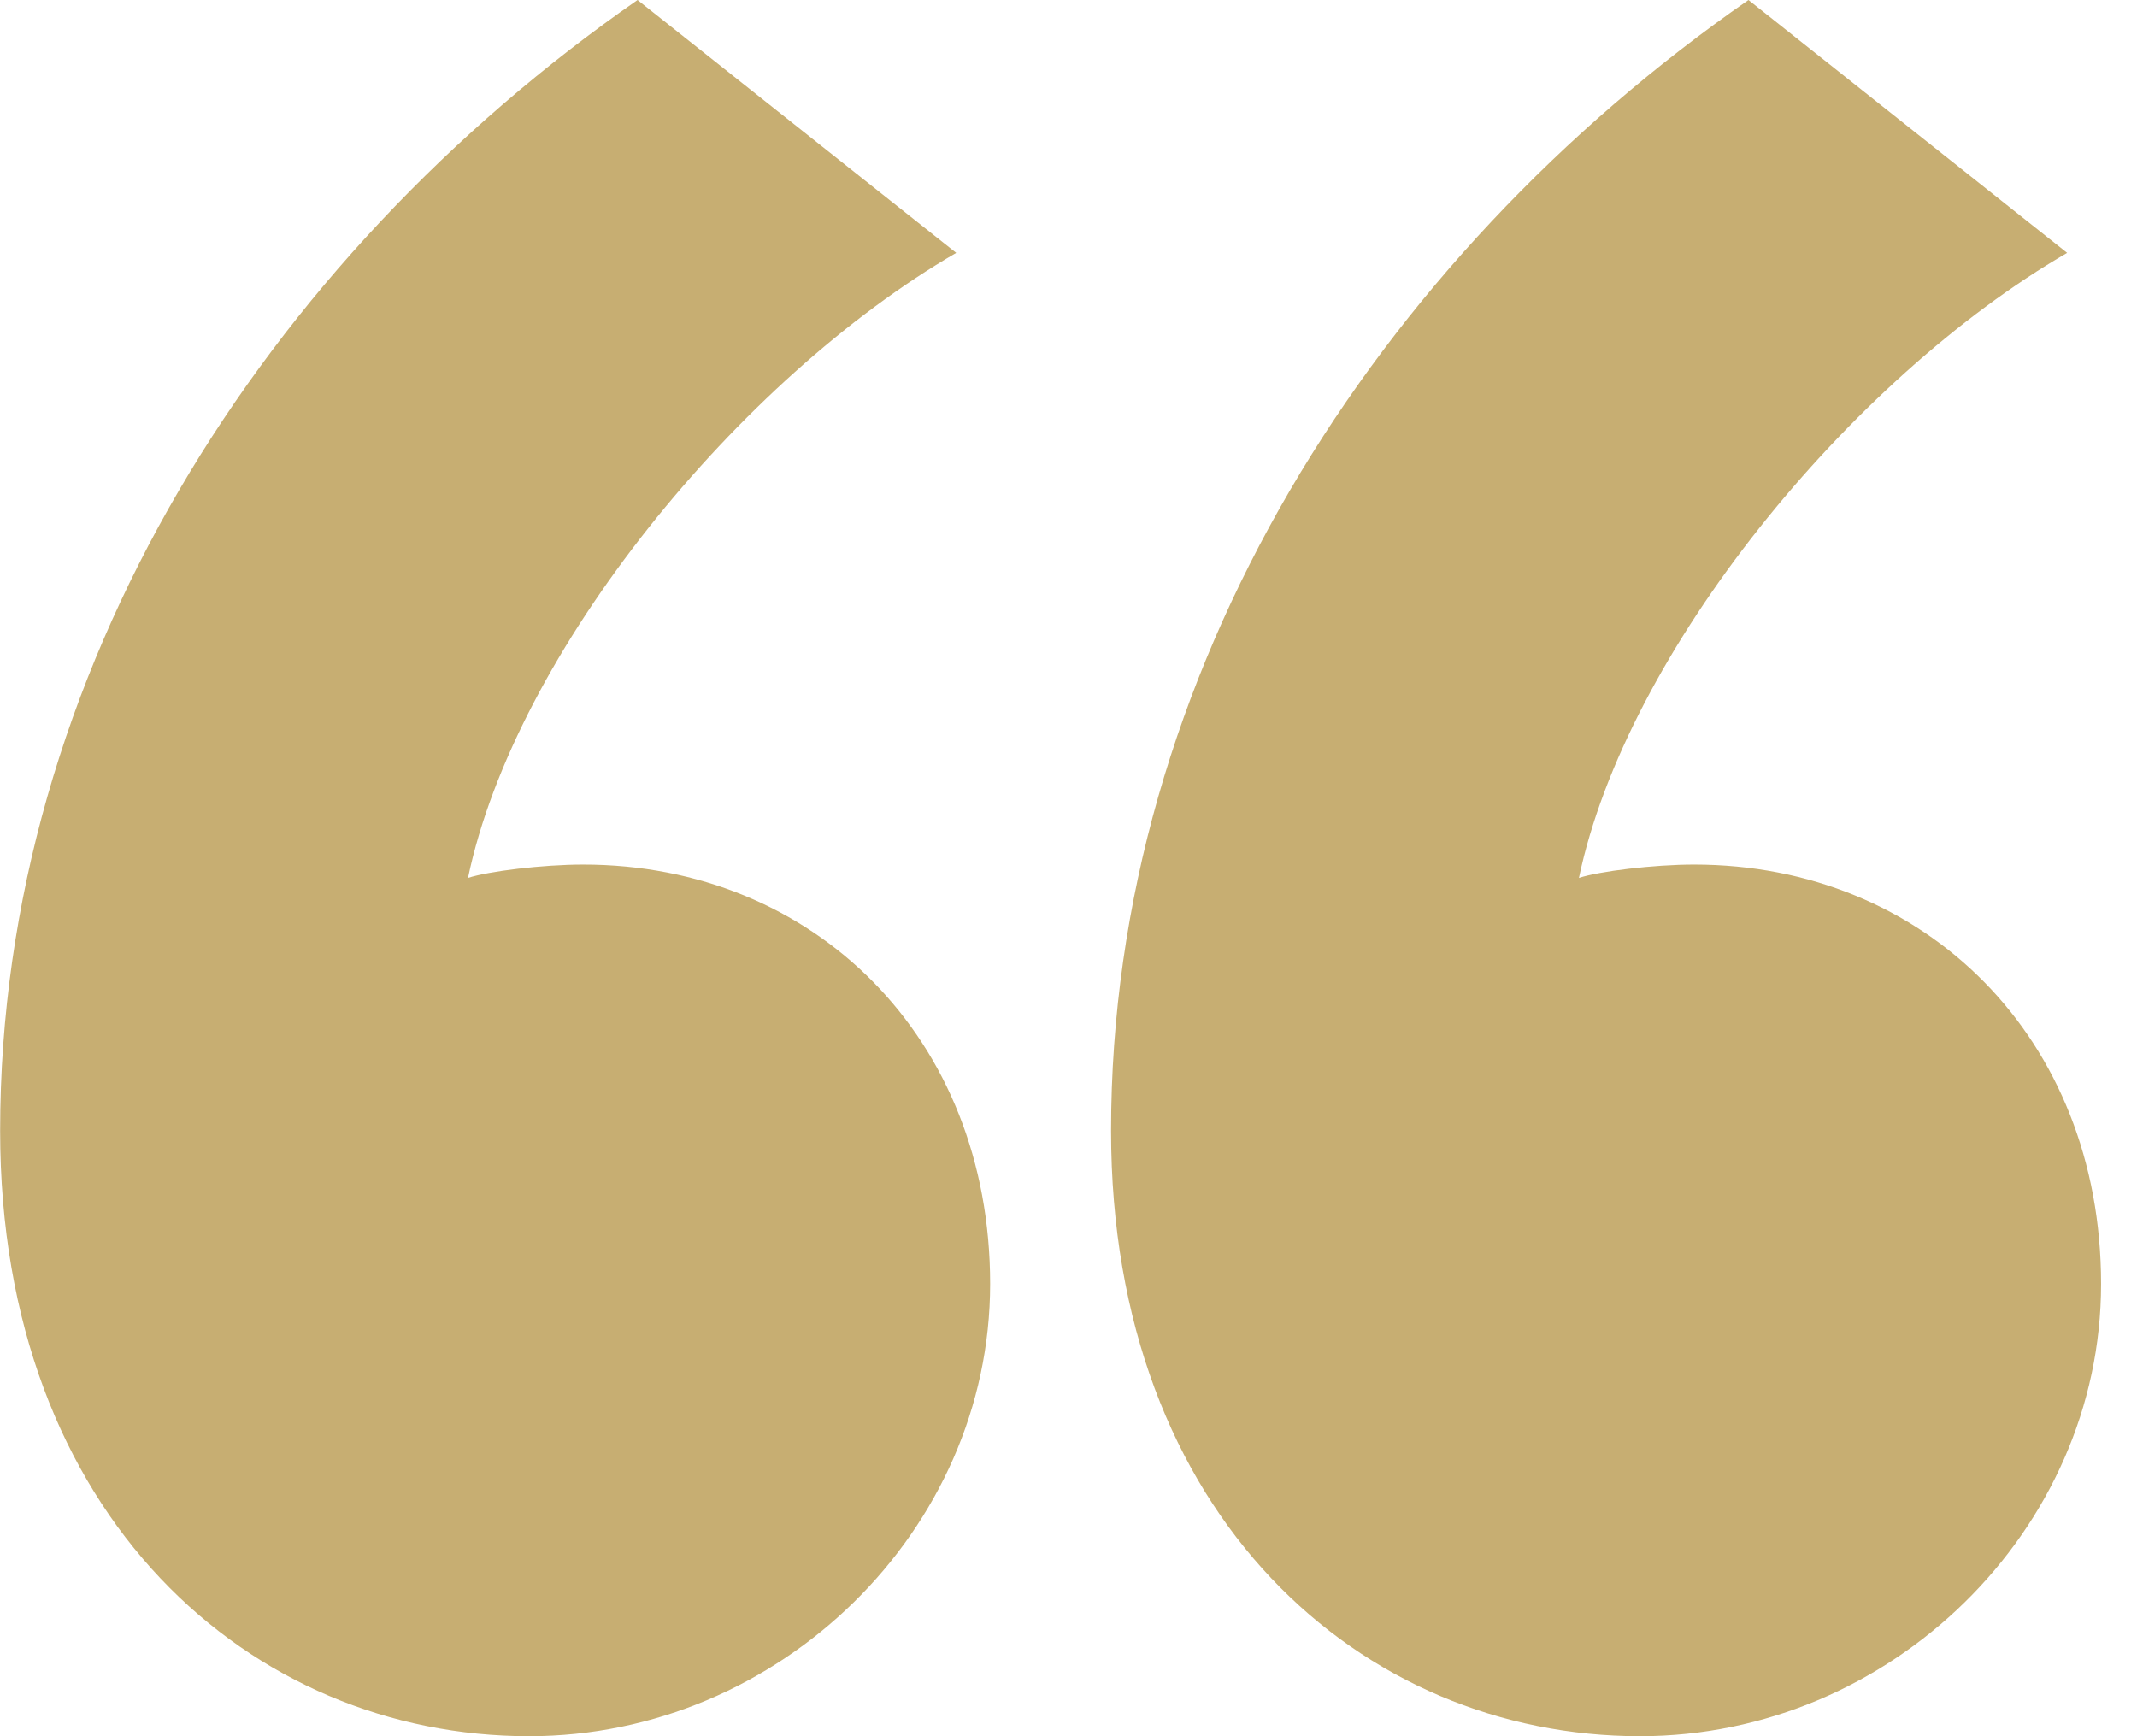
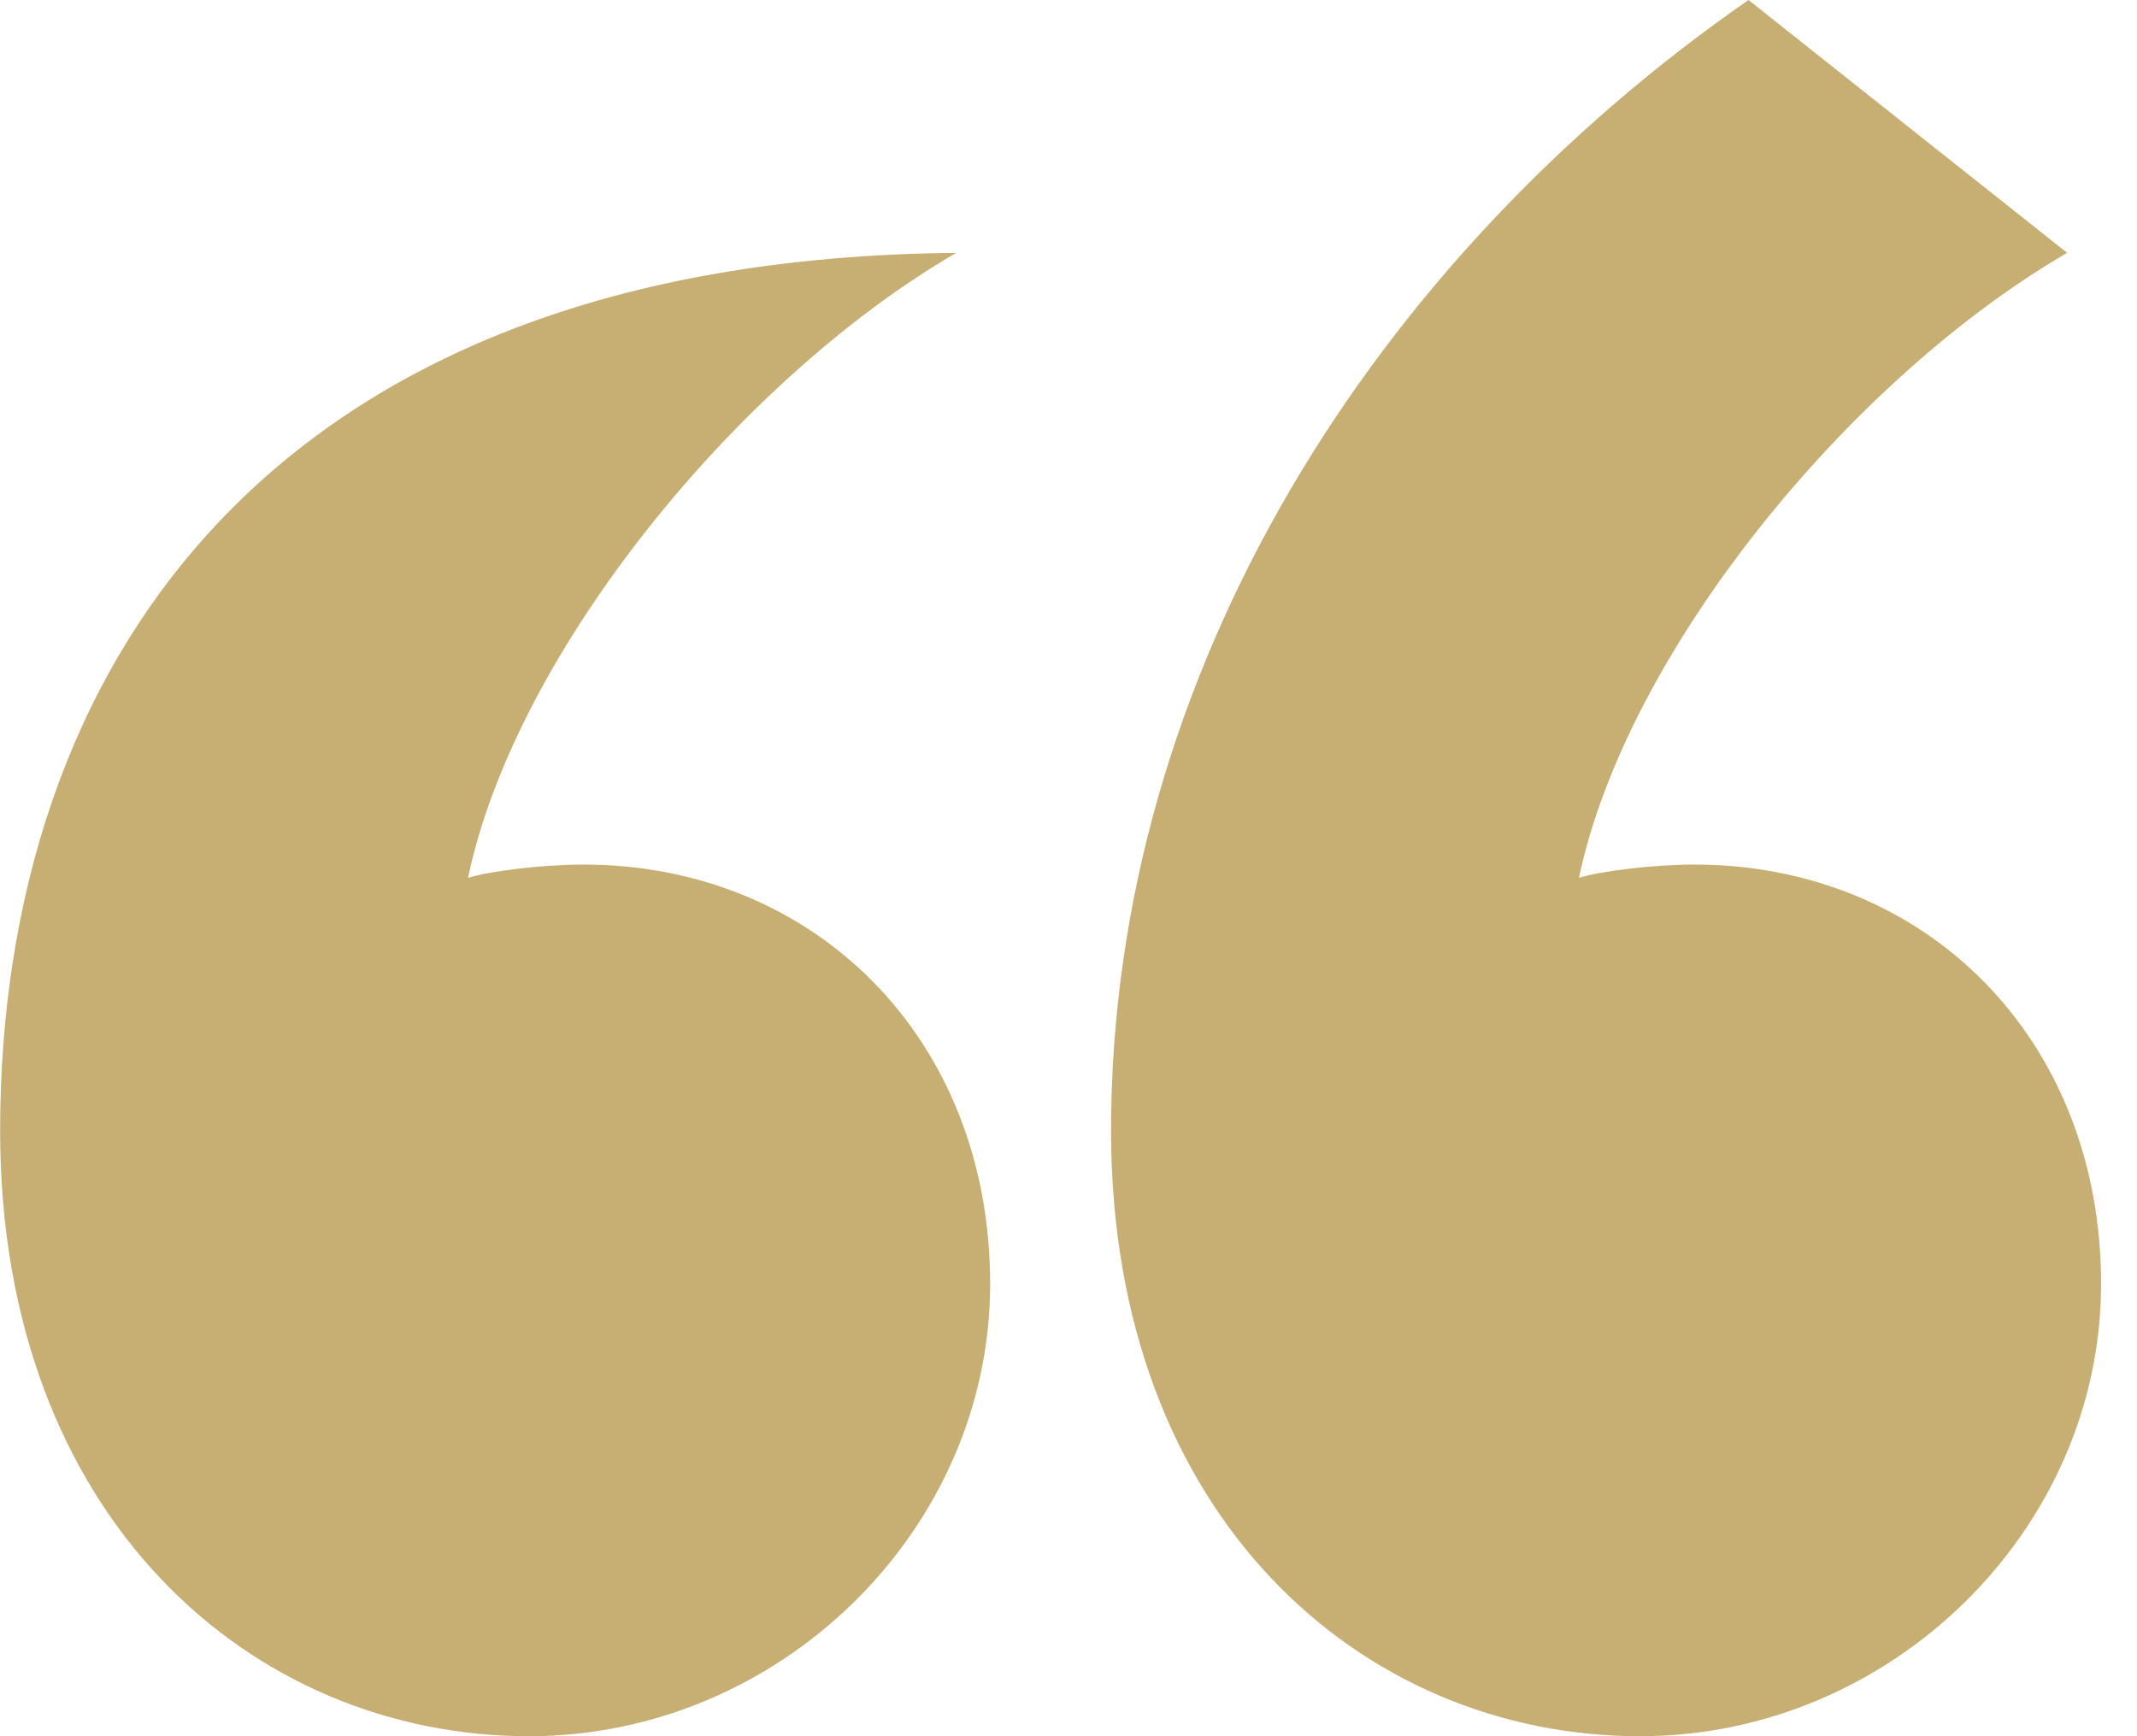
<svg xmlns="http://www.w3.org/2000/svg" id="SvgjsSvg1000" version="1.1" width="48" height="39">
  <defs id="SvgjsDefs1001" />
-   <path id="SvgjsPath1007" d="M396.003 7106.4C396.003 7115.07 401.638 7120 407.883 7120C413.518 7120 418.24 7115.37 418.24 7109.84C418.24 7104.31 414.28 7100.42 409.101 7100.42C408.188 7100.42 406.969 7100.57 406.512 7100.72C407.578 7095.64 412.604 7089.51 417.478 7086.68L410.32 7081C401.943 7086.82 396.003 7096.09 396.003 7106.4ZM420.956 7106.4C420.956 7115.07 426.591 7120 432.836 7120C438.471 7120 443.193 7115.37 443.193 7109.84C443.193 7104.31 439.233 7100.42 434.054 7100.42C433.14 7100.42 431.922 7100.57 431.465 7100.72C432.531 7095.64 437.557 7089.51 442.431 7086.68L435.273 7081C426.896 7086.82 420.956 7096.09 420.956 7106.4Z " fill="#c7ae72" transform="matrix(1,0,0,1,-396,-7081)" />
+   <path id="SvgjsPath1007" d="M396.003 7106.4C396.003 7115.07 401.638 7120 407.883 7120C413.518 7120 418.24 7115.37 418.24 7109.84C418.24 7104.31 414.28 7100.42 409.101 7100.42C408.188 7100.42 406.969 7100.57 406.512 7100.72C407.578 7095.64 412.604 7089.51 417.478 7086.68C401.943 7086.82 396.003 7096.09 396.003 7106.4ZM420.956 7106.4C420.956 7115.07 426.591 7120 432.836 7120C438.471 7120 443.193 7115.37 443.193 7109.84C443.193 7104.31 439.233 7100.42 434.054 7100.42C433.14 7100.42 431.922 7100.57 431.465 7100.72C432.531 7095.64 437.557 7089.51 442.431 7086.68L435.273 7081C426.896 7086.82 420.956 7096.09 420.956 7106.4Z " fill="#c7ae72" transform="matrix(1,0,0,1,-396,-7081)" />
</svg>